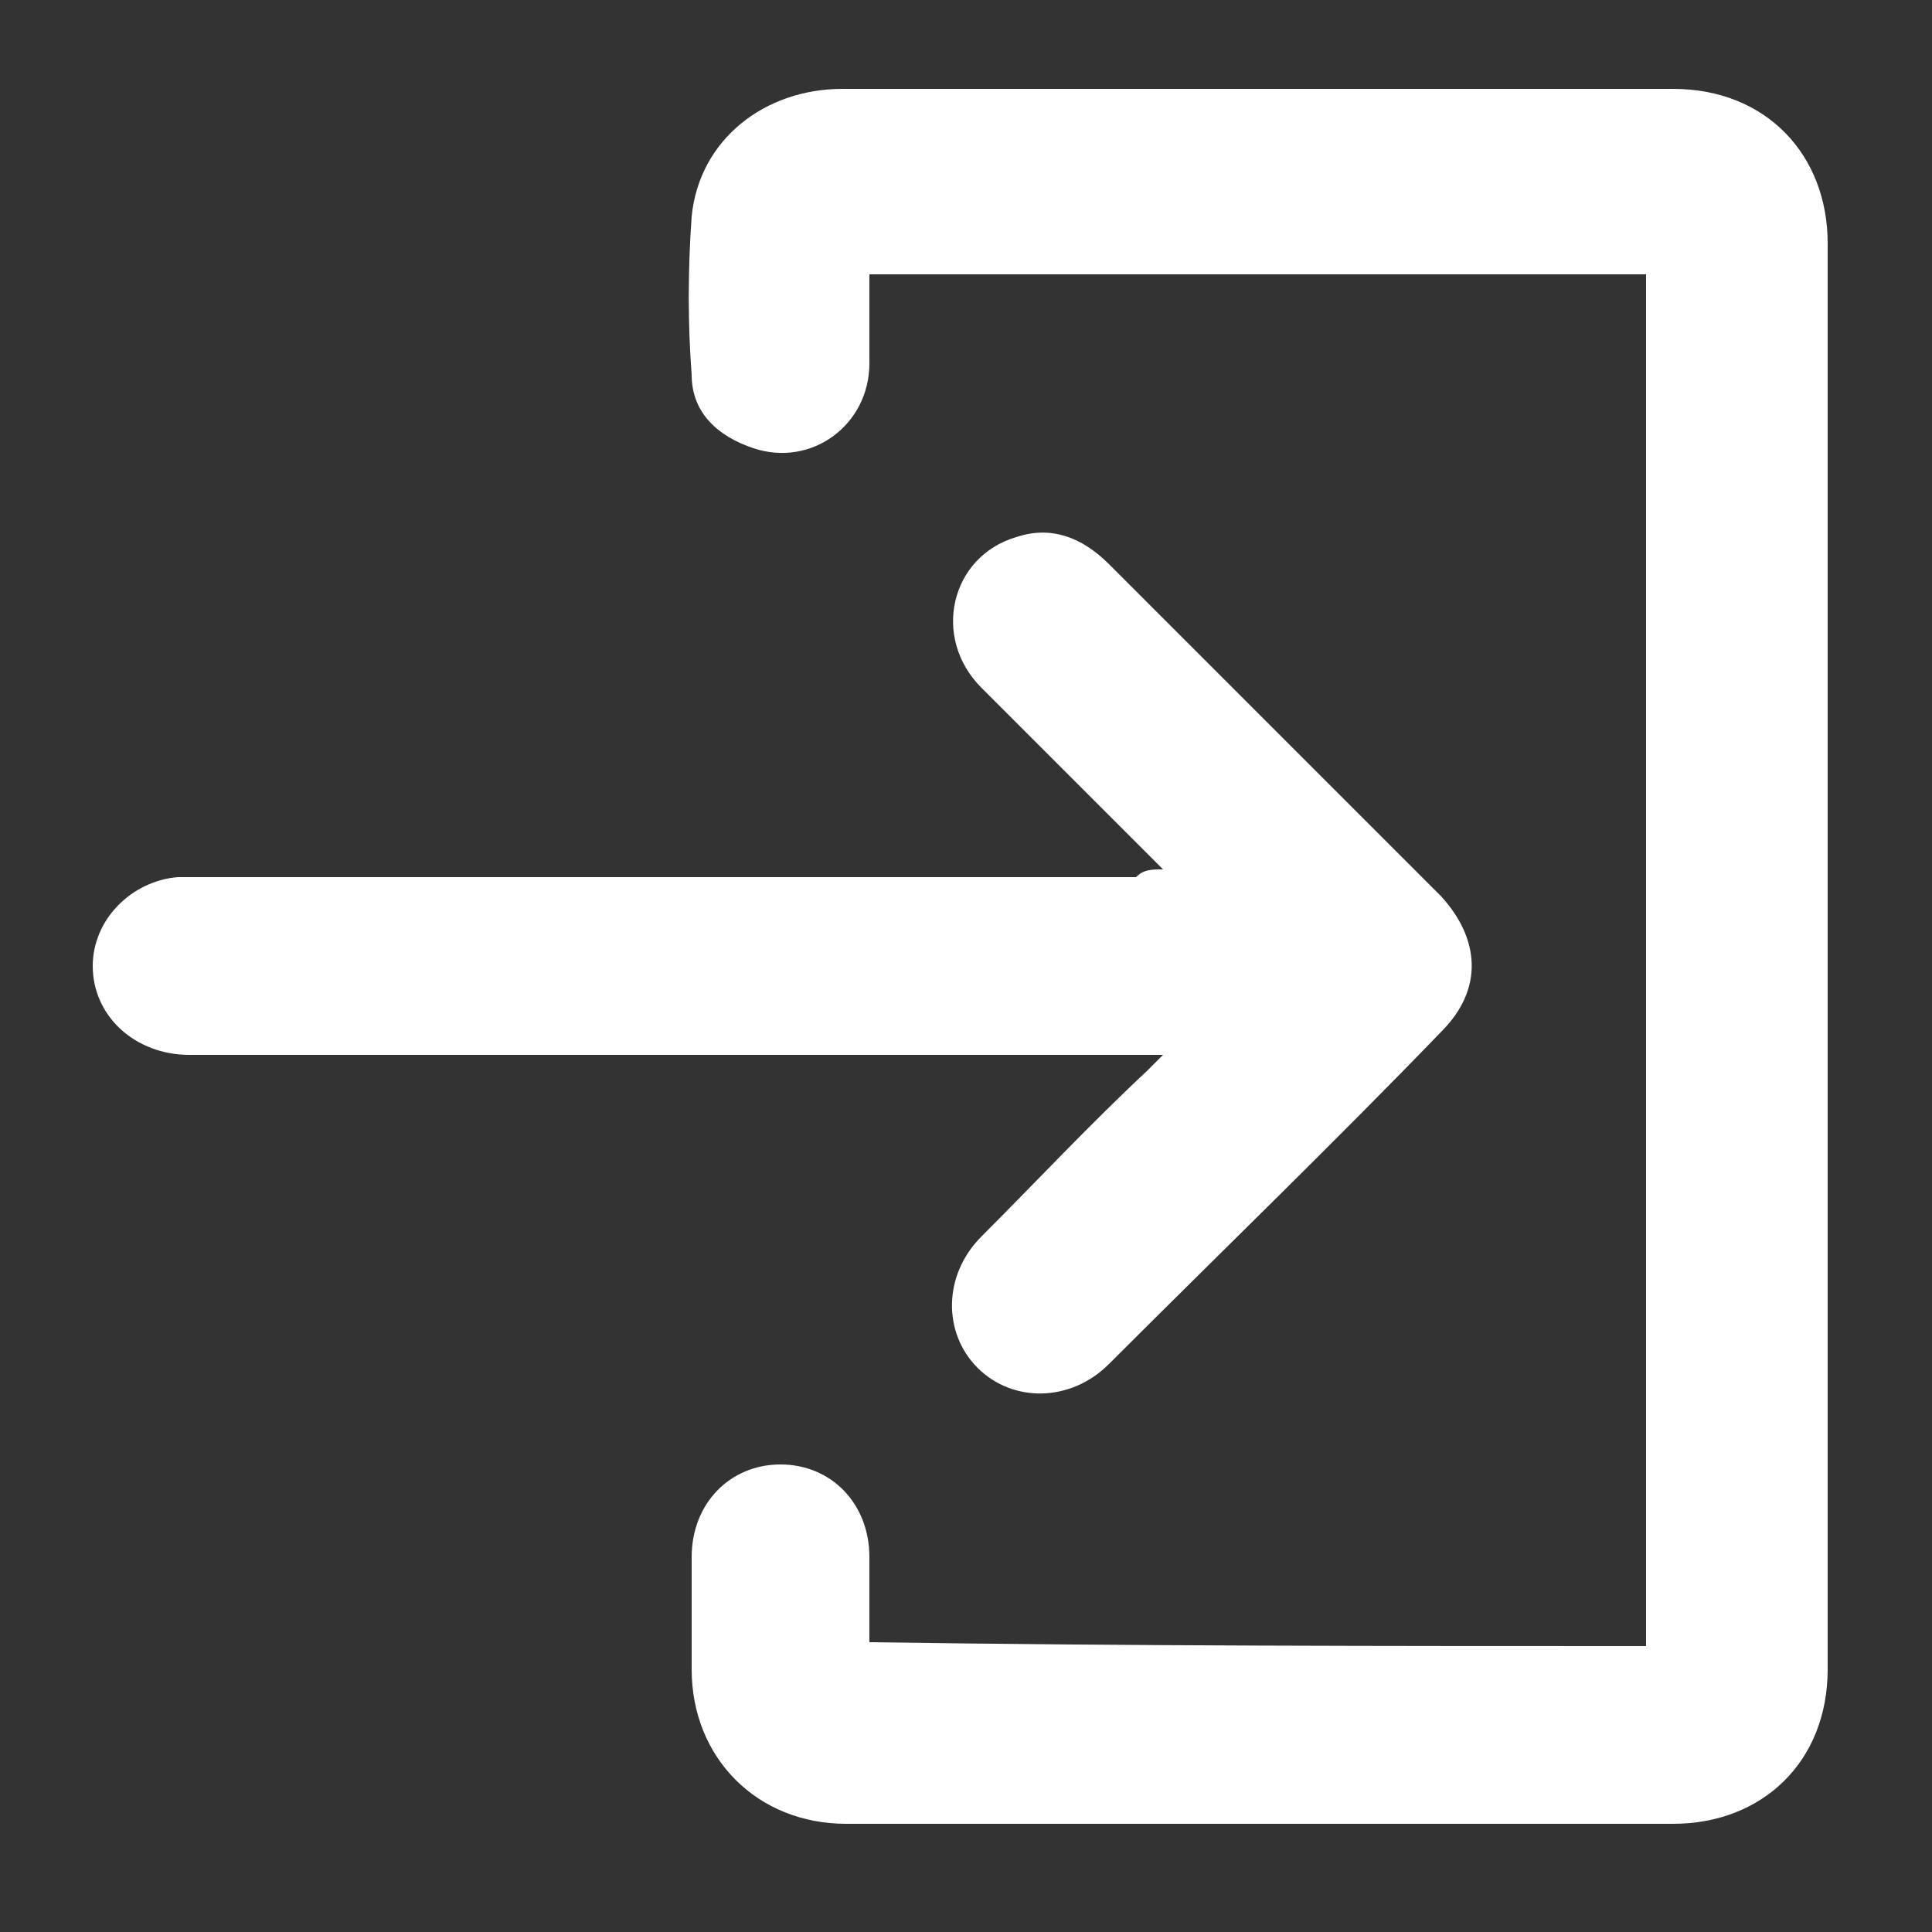
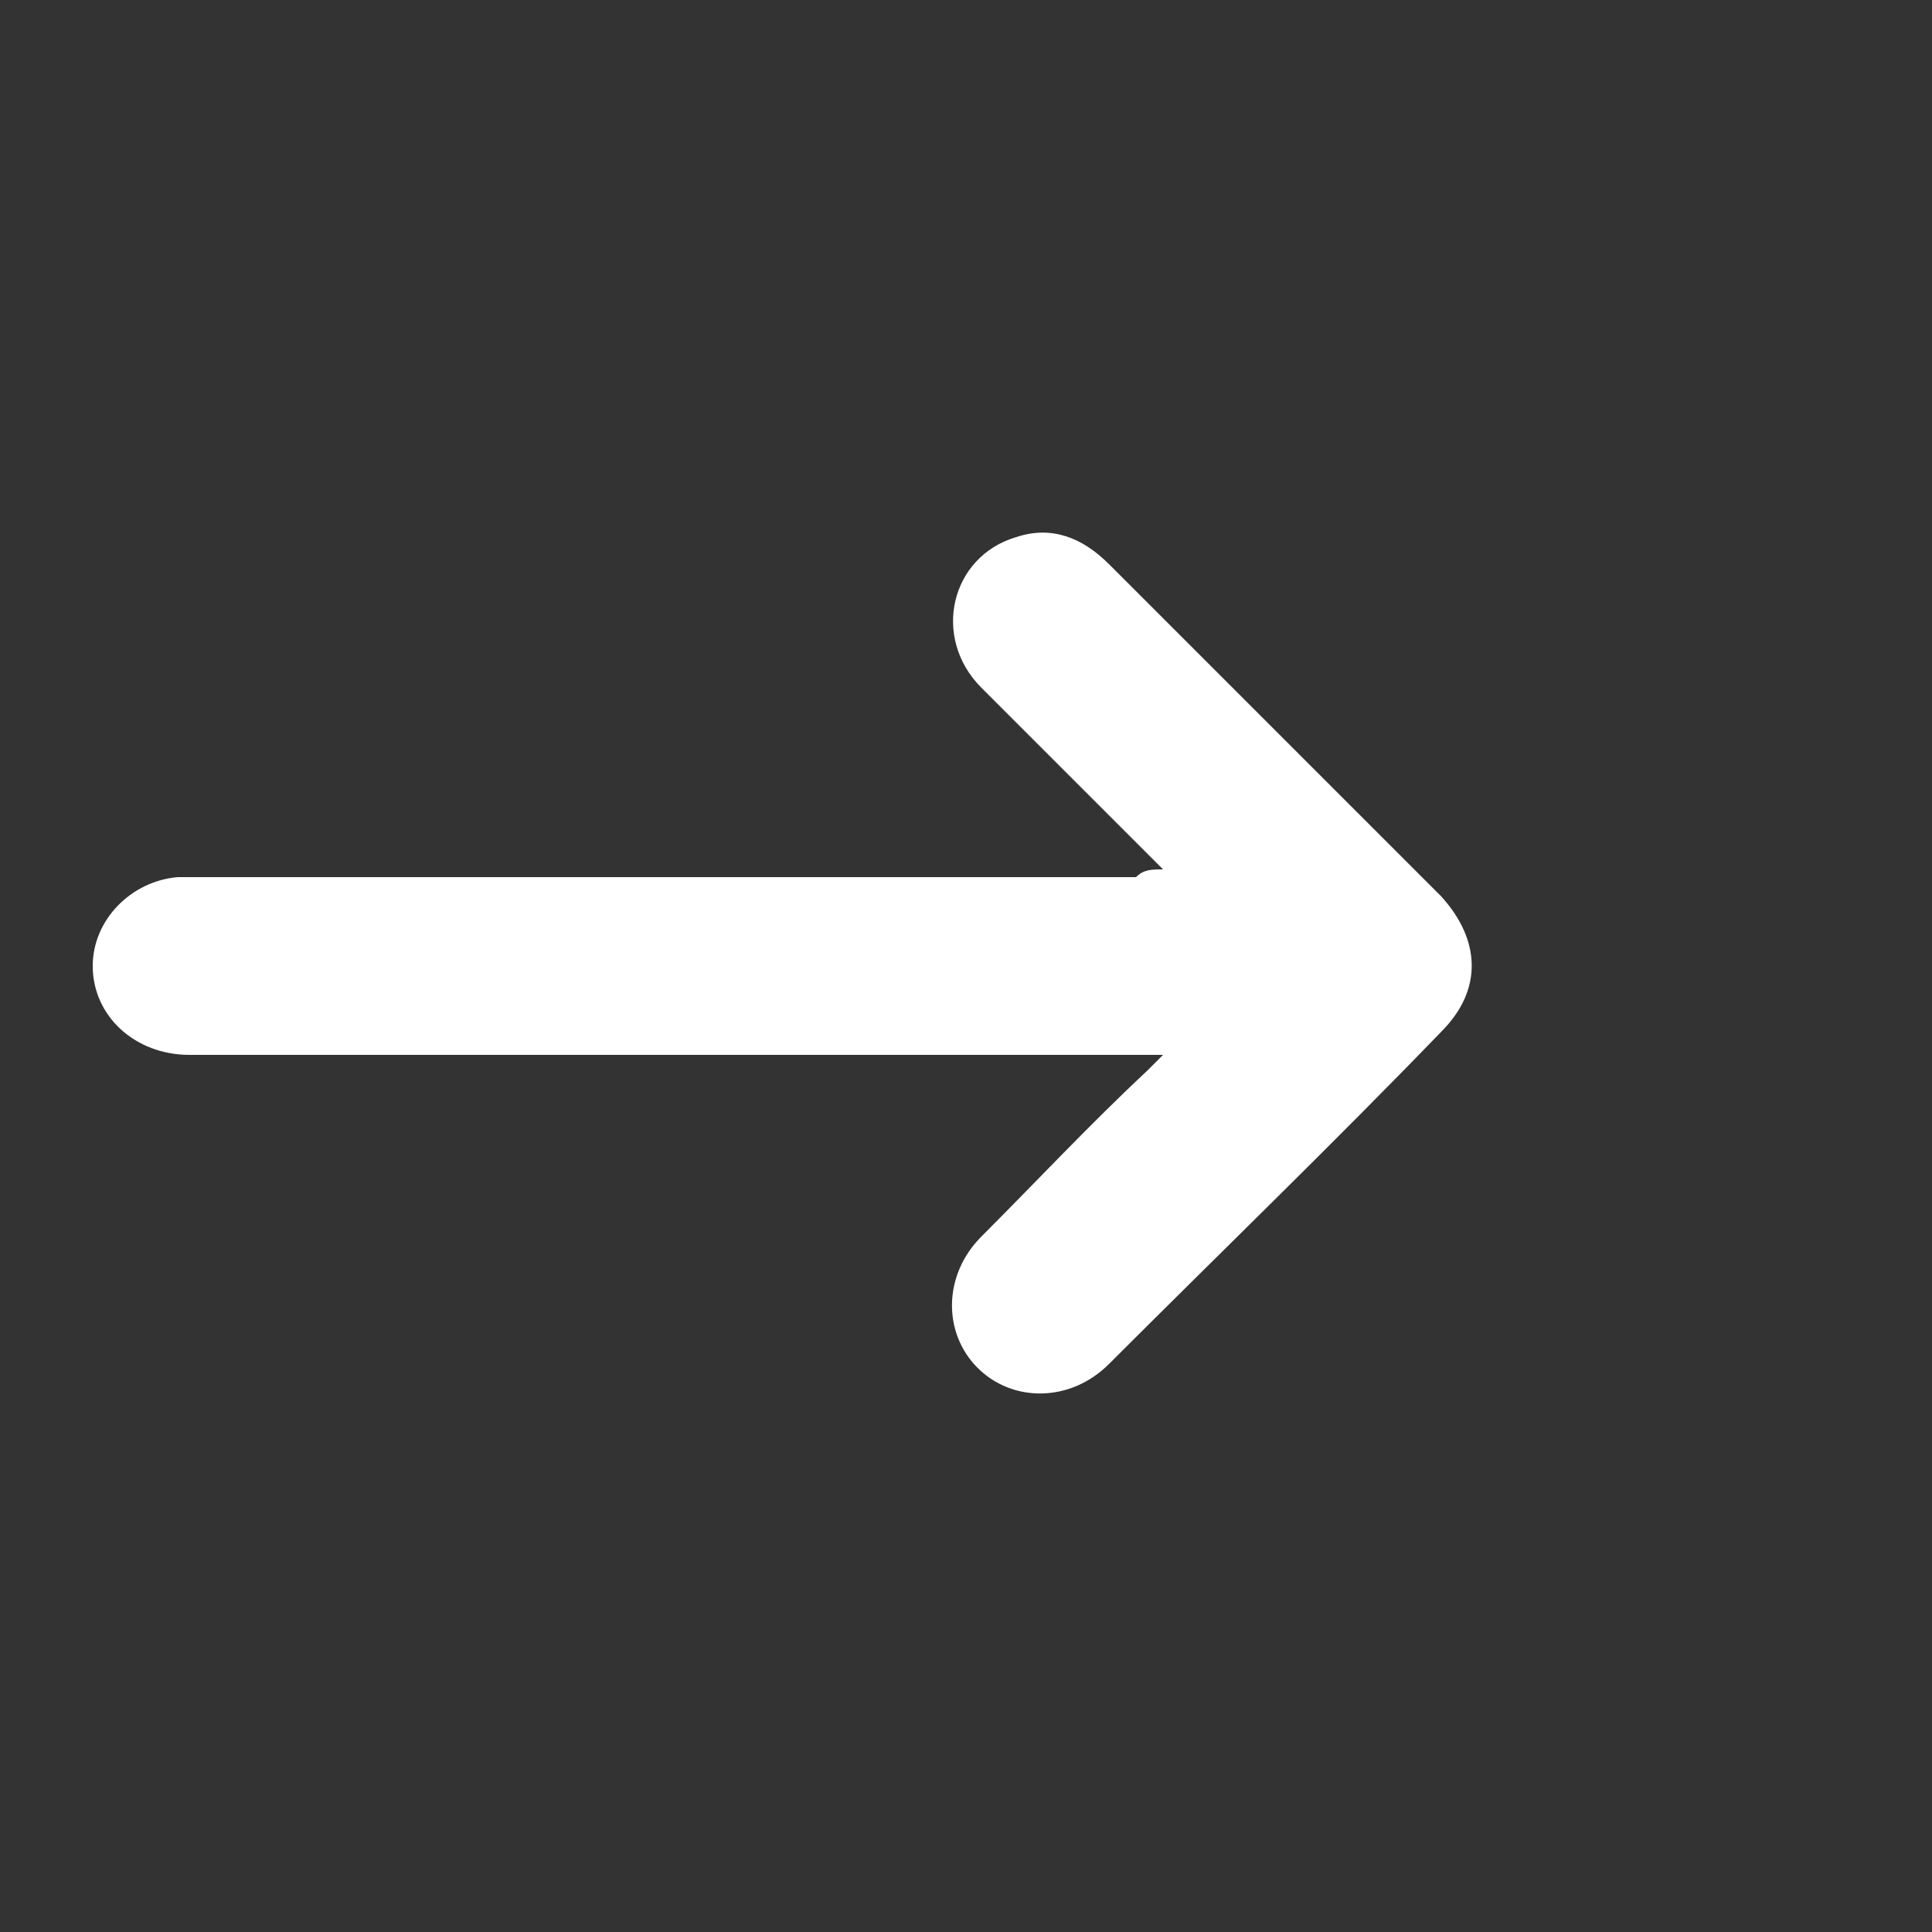
<svg xmlns="http://www.w3.org/2000/svg" version="1.1" id="Layer_1" x="0px" y="0px" viewBox="0 0 50 50" style="enable-background:new 0 0 50 50;" xml:space="preserve">
  <rect x="0" y="0" width="50" height="50" fill="#333333" stroke="none" />
  <style type="text/css">
	.st0{fill:#FFFFFF;}
</style>
  <g>
-     <path class="st0" d="M42.6,42.6c0-11.9,0-23.7,0-35.5c-6.7,0-13.4,0-20.1,0c0,0.8,0,1.5,0,2.3c0,1.6-1.5,2.7-3,2.2   c-0.9-0.3-1.6-0.9-1.6-1.9c-0.1-1.3-0.1-2.7,0-4.1c0.2-2,1.9-3.3,3.9-3.3c5.7,0,11.3,0,17,0c1.5,0,3,0,4.5,0c2.4,0,4,1.7,4,4   c0,12.3,0,24.6,0,36.9c0,2.4-1.7,4-4,4c-7.1,0-14.3,0-21.4,0c-2.3,0-4-1.7-4-4c0-1,0-1.9,0-2.9c0-1.4,1-2.4,2.3-2.4   c1.3,0,2.3,1,2.3,2.4c0,0.7,0,1.4,0,2.2C29.3,42.6,35.9,42.6,42.6,42.6z" />
    <path class="st0" d="M30.1,22.5c-0.2-0.2-0.3-0.3-0.4-0.4c-1.4-1.4-2.9-2.9-4.3-4.3c-1.3-1.3-0.8-3.4,0.9-3.9   c0.9-0.3,1.7,0,2.4,0.7c2,2,3.9,3.9,5.9,5.9c0.9,0.9,1.8,1.8,2.7,2.7c1,1.1,1.1,2.4,0,3.5c-2.8,2.9-5.7,5.7-8.6,8.6   c-1,1-2.5,1-3.4,0.1c-0.9-0.9-0.9-2.4,0.1-3.4c1.4-1.4,2.8-2.9,4.3-4.3c0.1-0.1,0.2-0.2,0.4-0.4c-0.3,0-0.4,0-0.6,0   c-8.2,0-16.4,0-24.6,0c-1.4,0-2.5-1-2.5-2.3c0-1.2,1-2.2,2.2-2.3c0.2,0,0.4,0,0.5,0c8.1,0,16.2,0,24.3,0   C29.6,22.5,29.8,22.5,30.1,22.5z" />
  </g>
</svg>